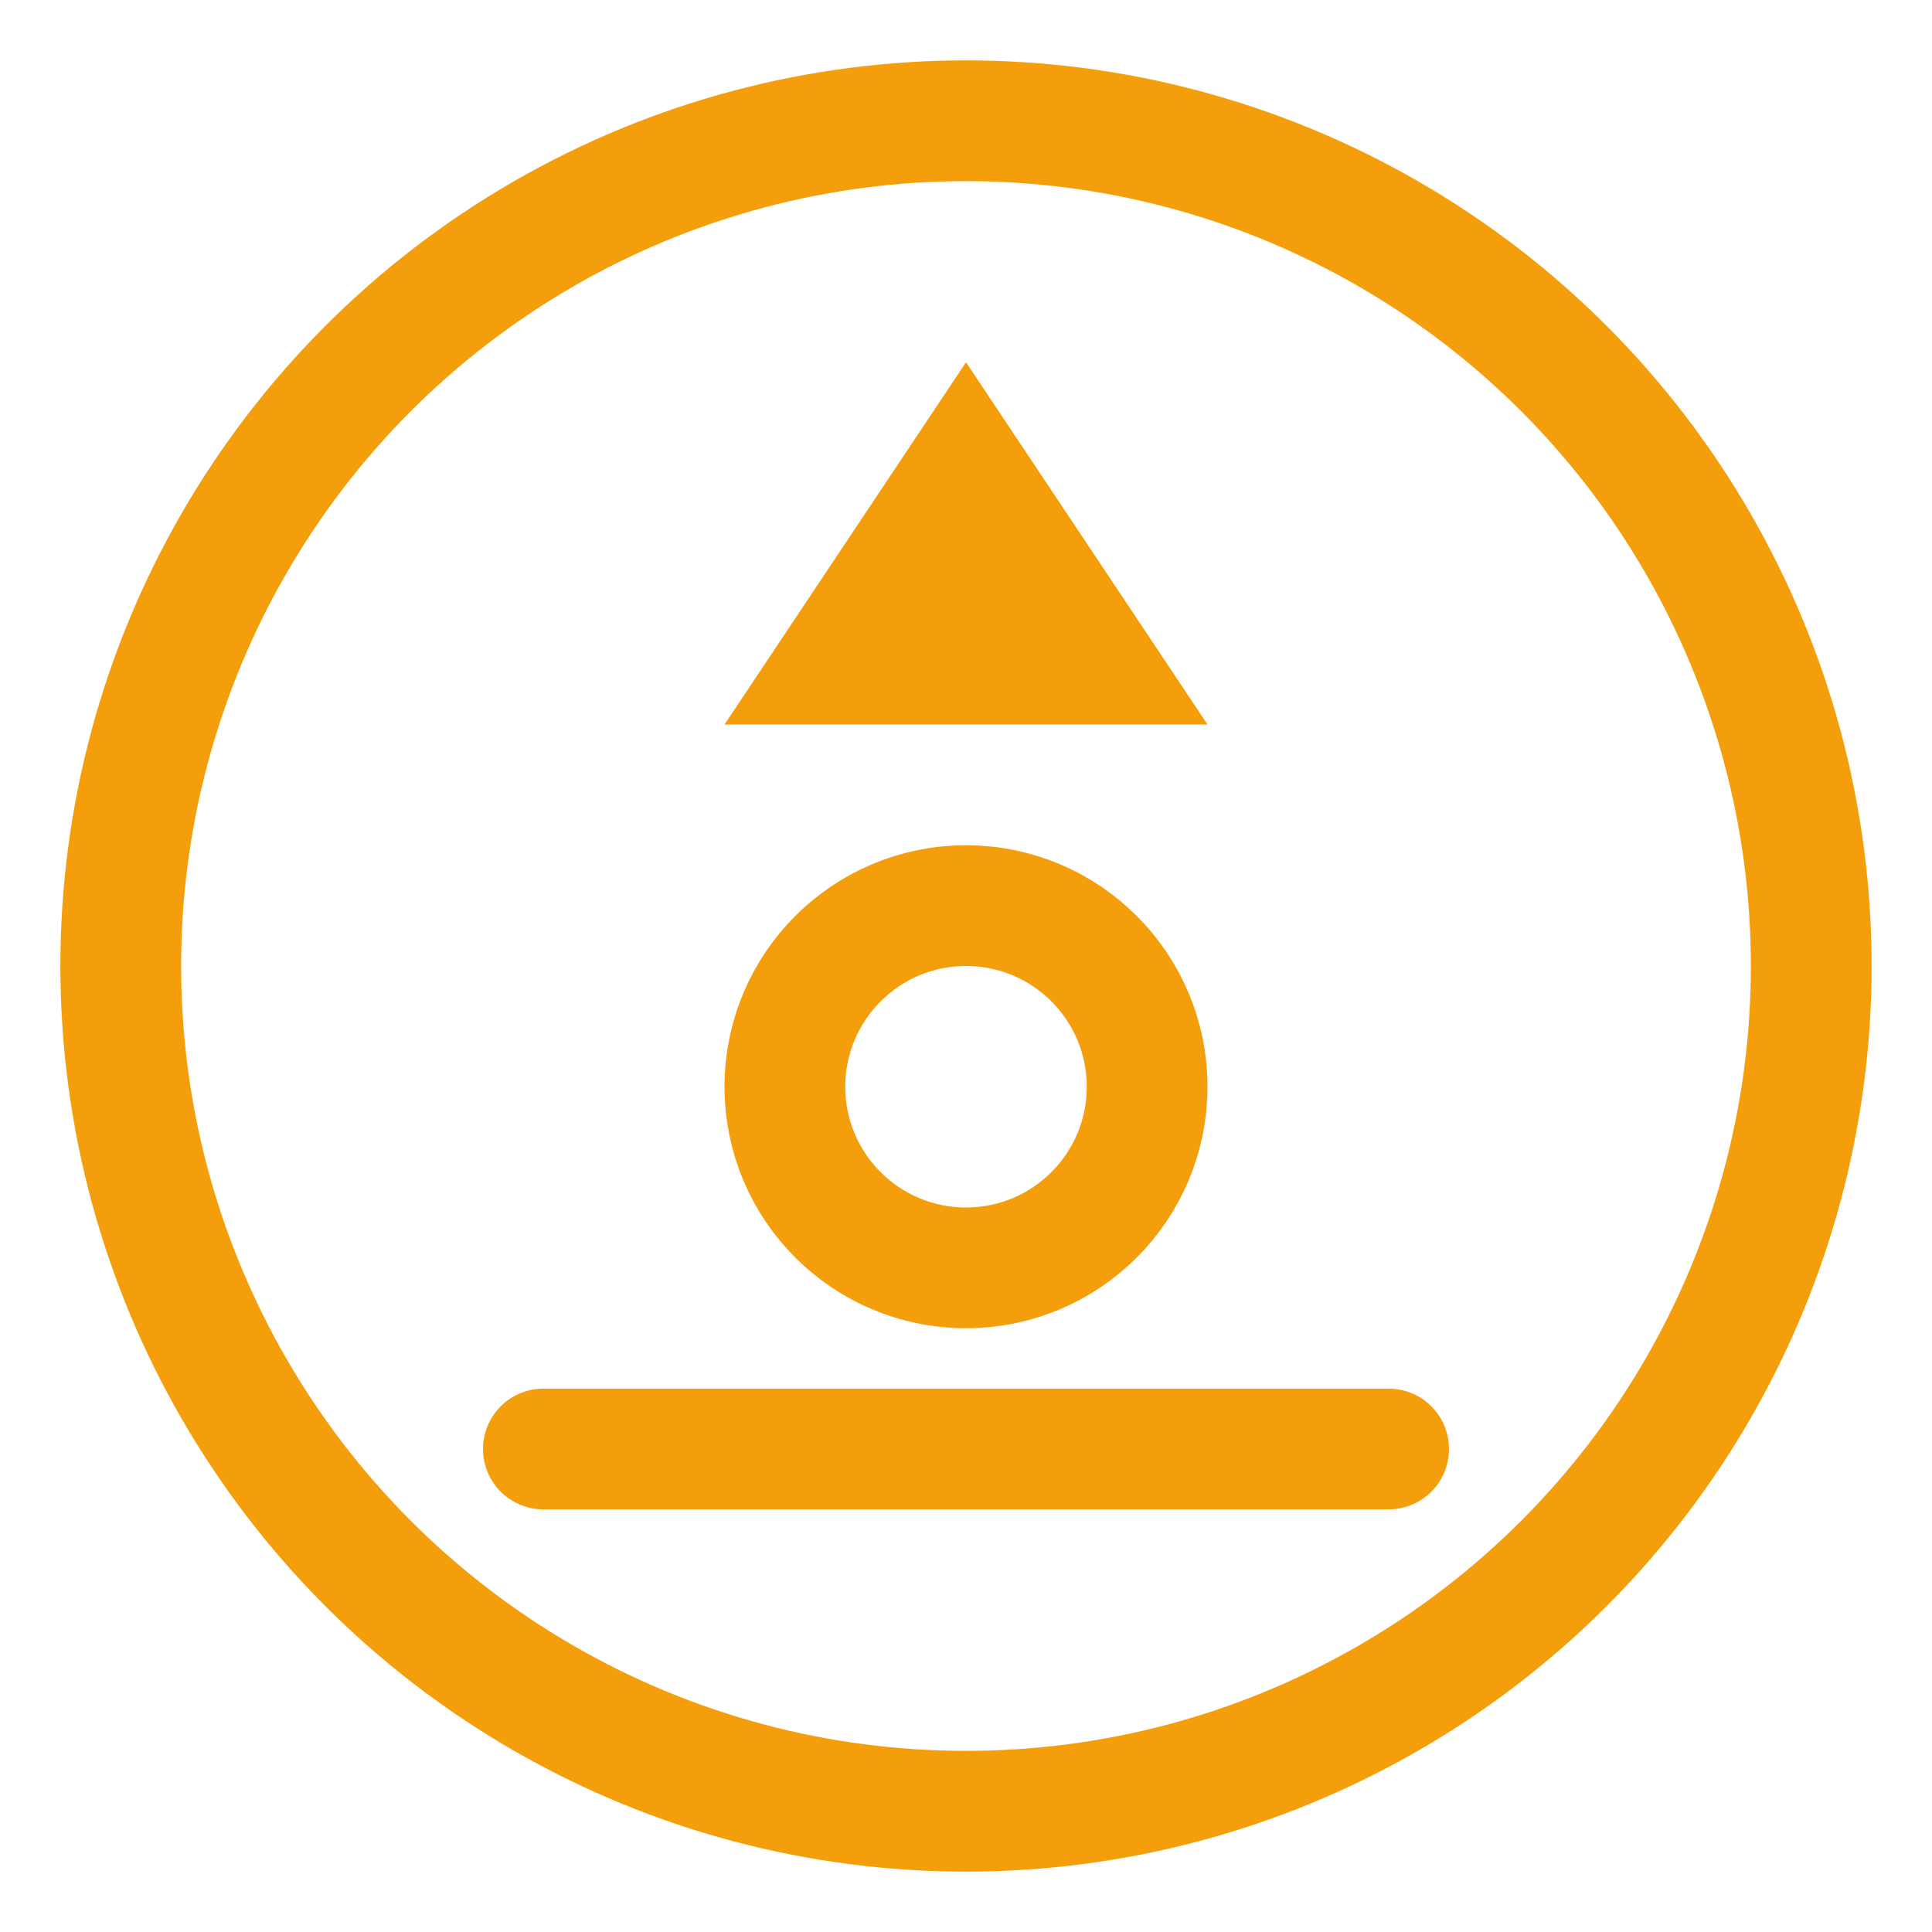
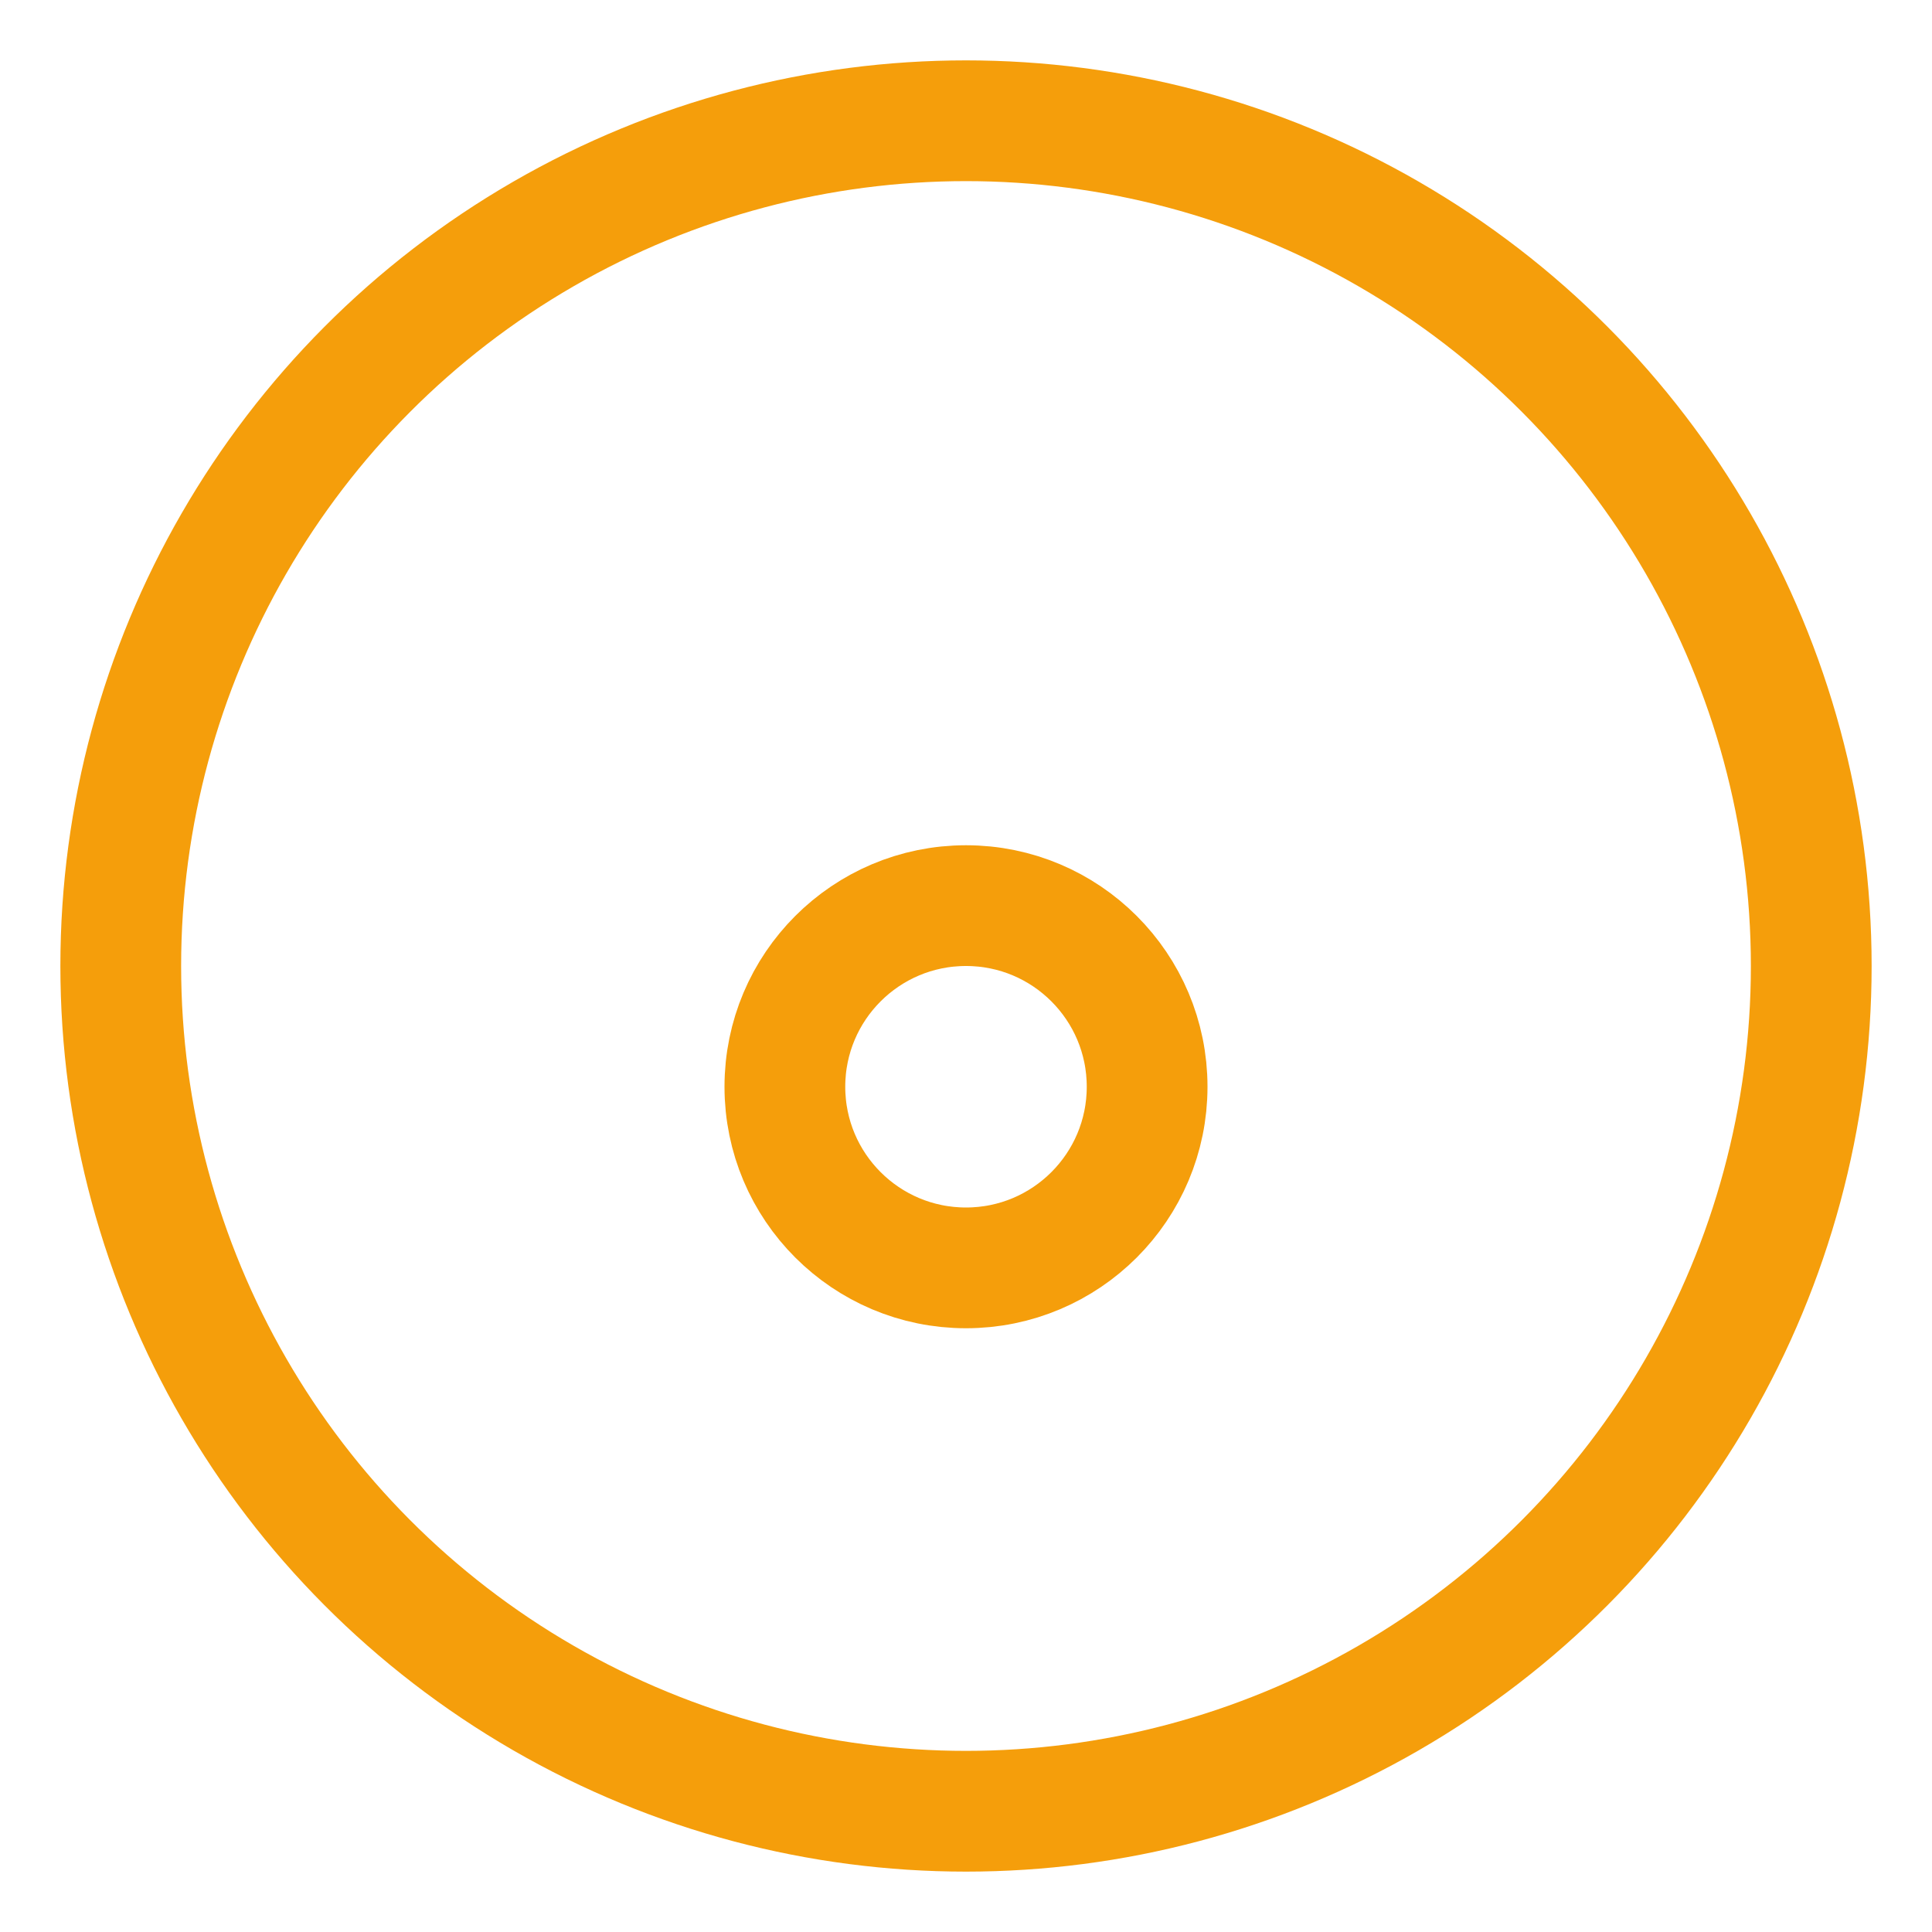
<svg xmlns="http://www.w3.org/2000/svg" width="32" height="32" viewBox="0 0 32 32" fill="none">
  <circle cx="16" cy="16" r="14" stroke="#f59e0b" stroke-width="2" fill="none" />
-   <path d="M16 6L20 12H12L16 6Z" fill="#f59e0b" />
  <circle cx="16" cy="18" r="3" stroke="#f59e0b" stroke-width="2" fill="none" />
-   <path d="M9 24L23 24" stroke="#f59e0b" stroke-width="2" stroke-linecap="round" />
</svg>